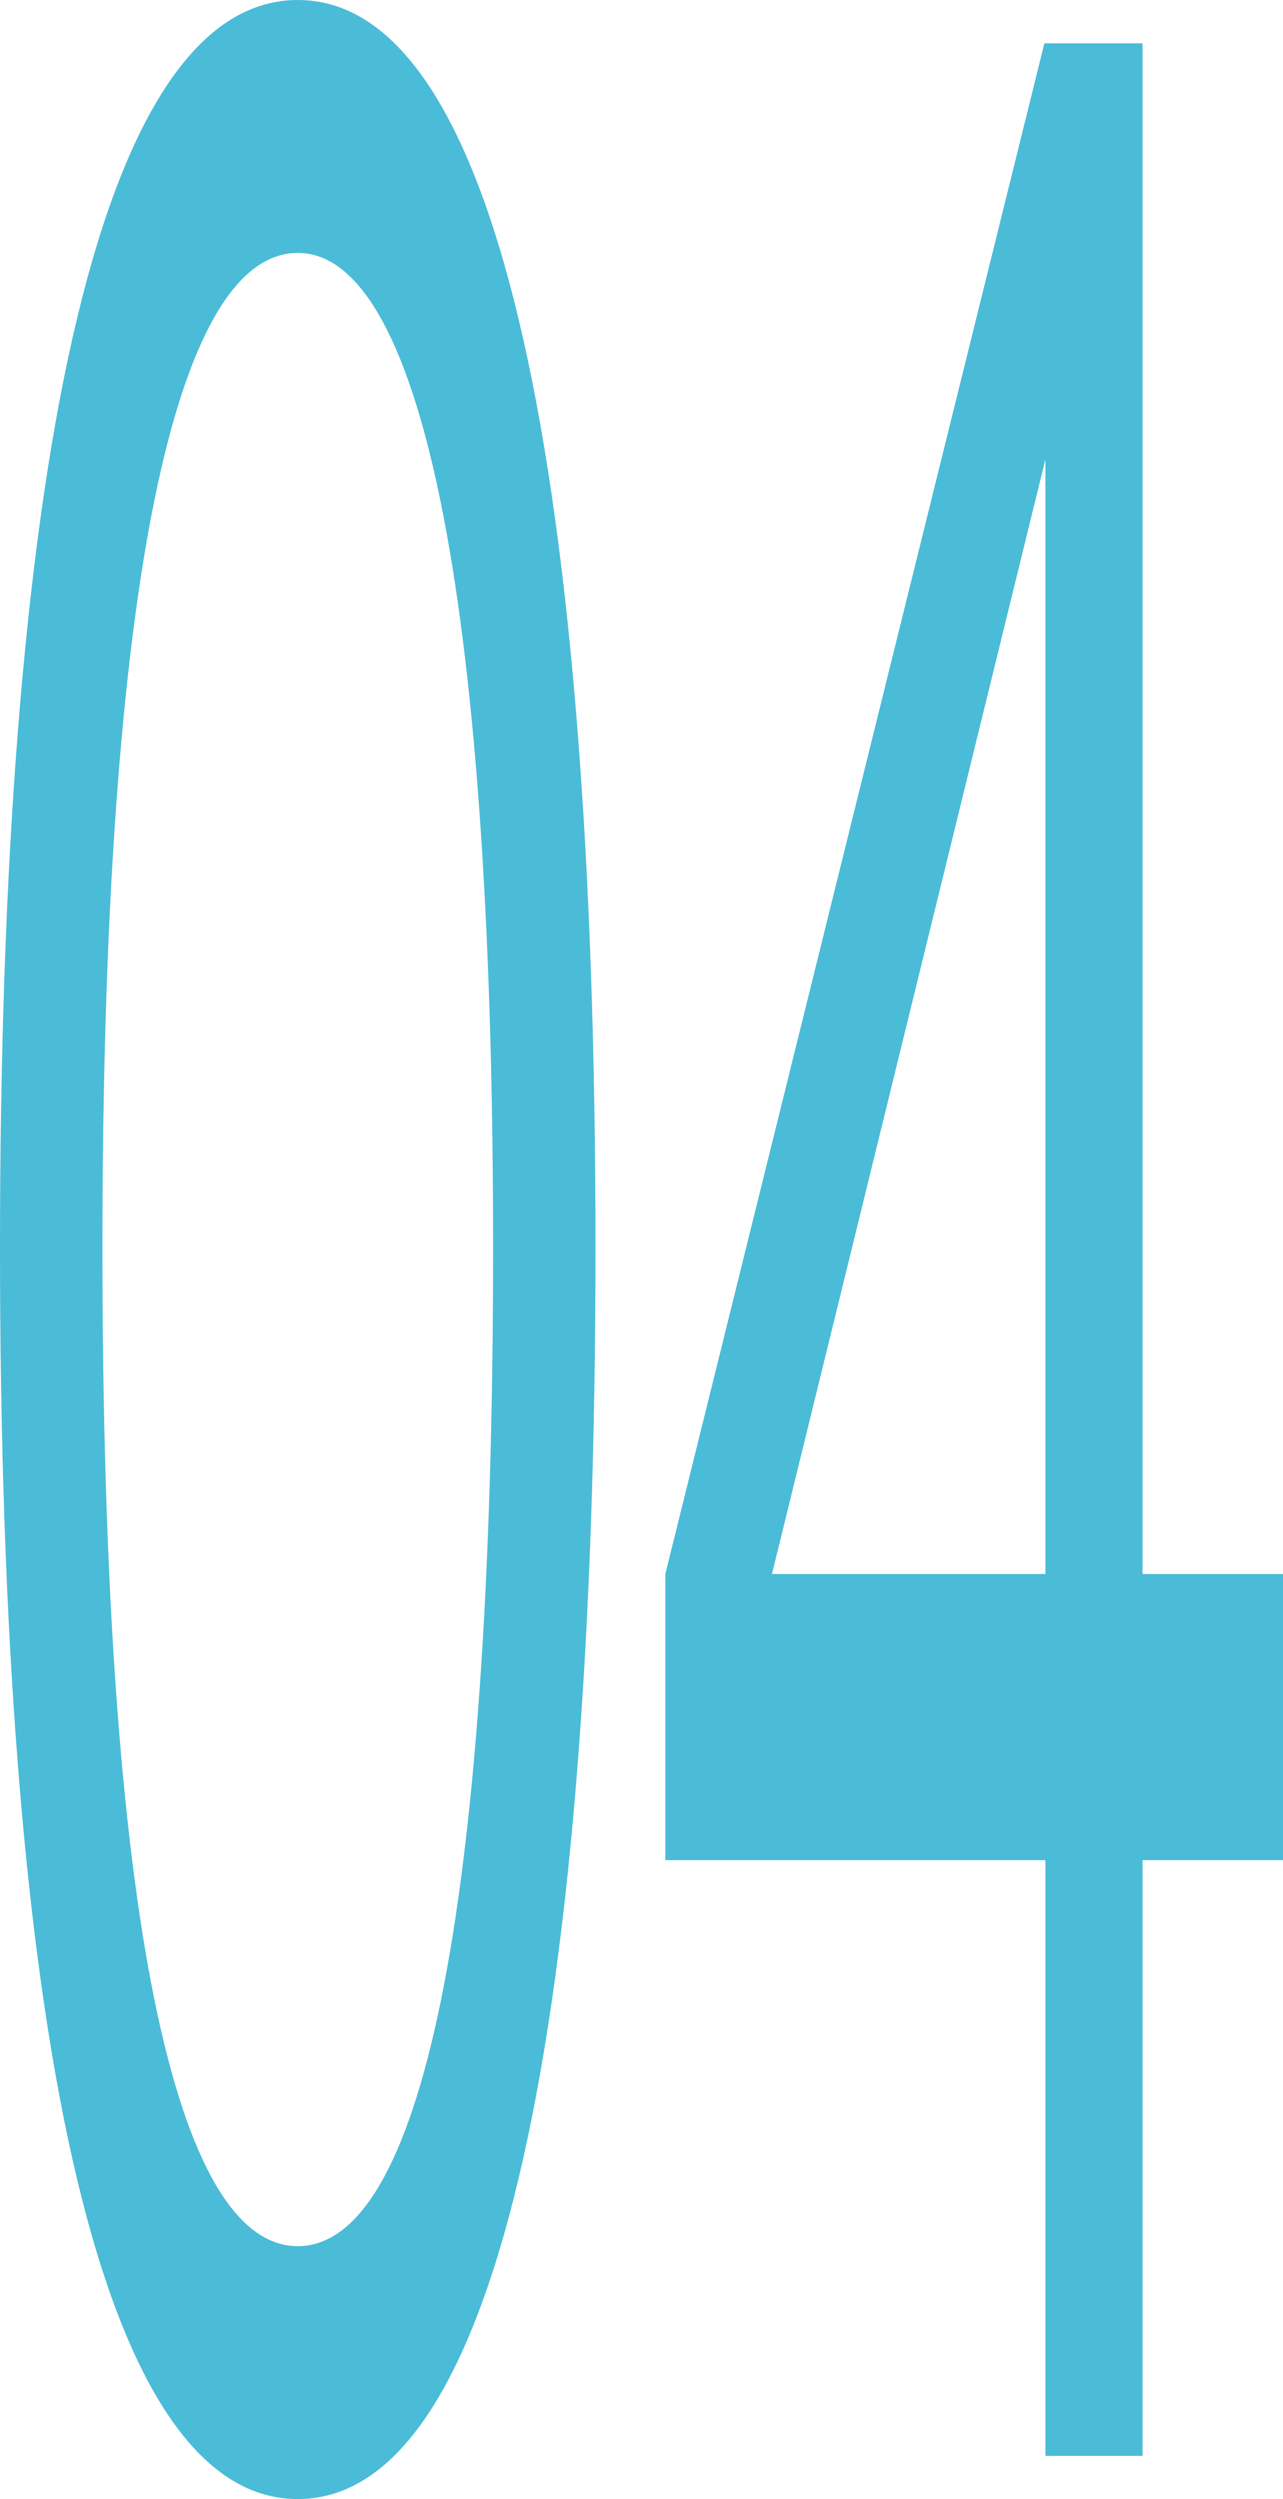
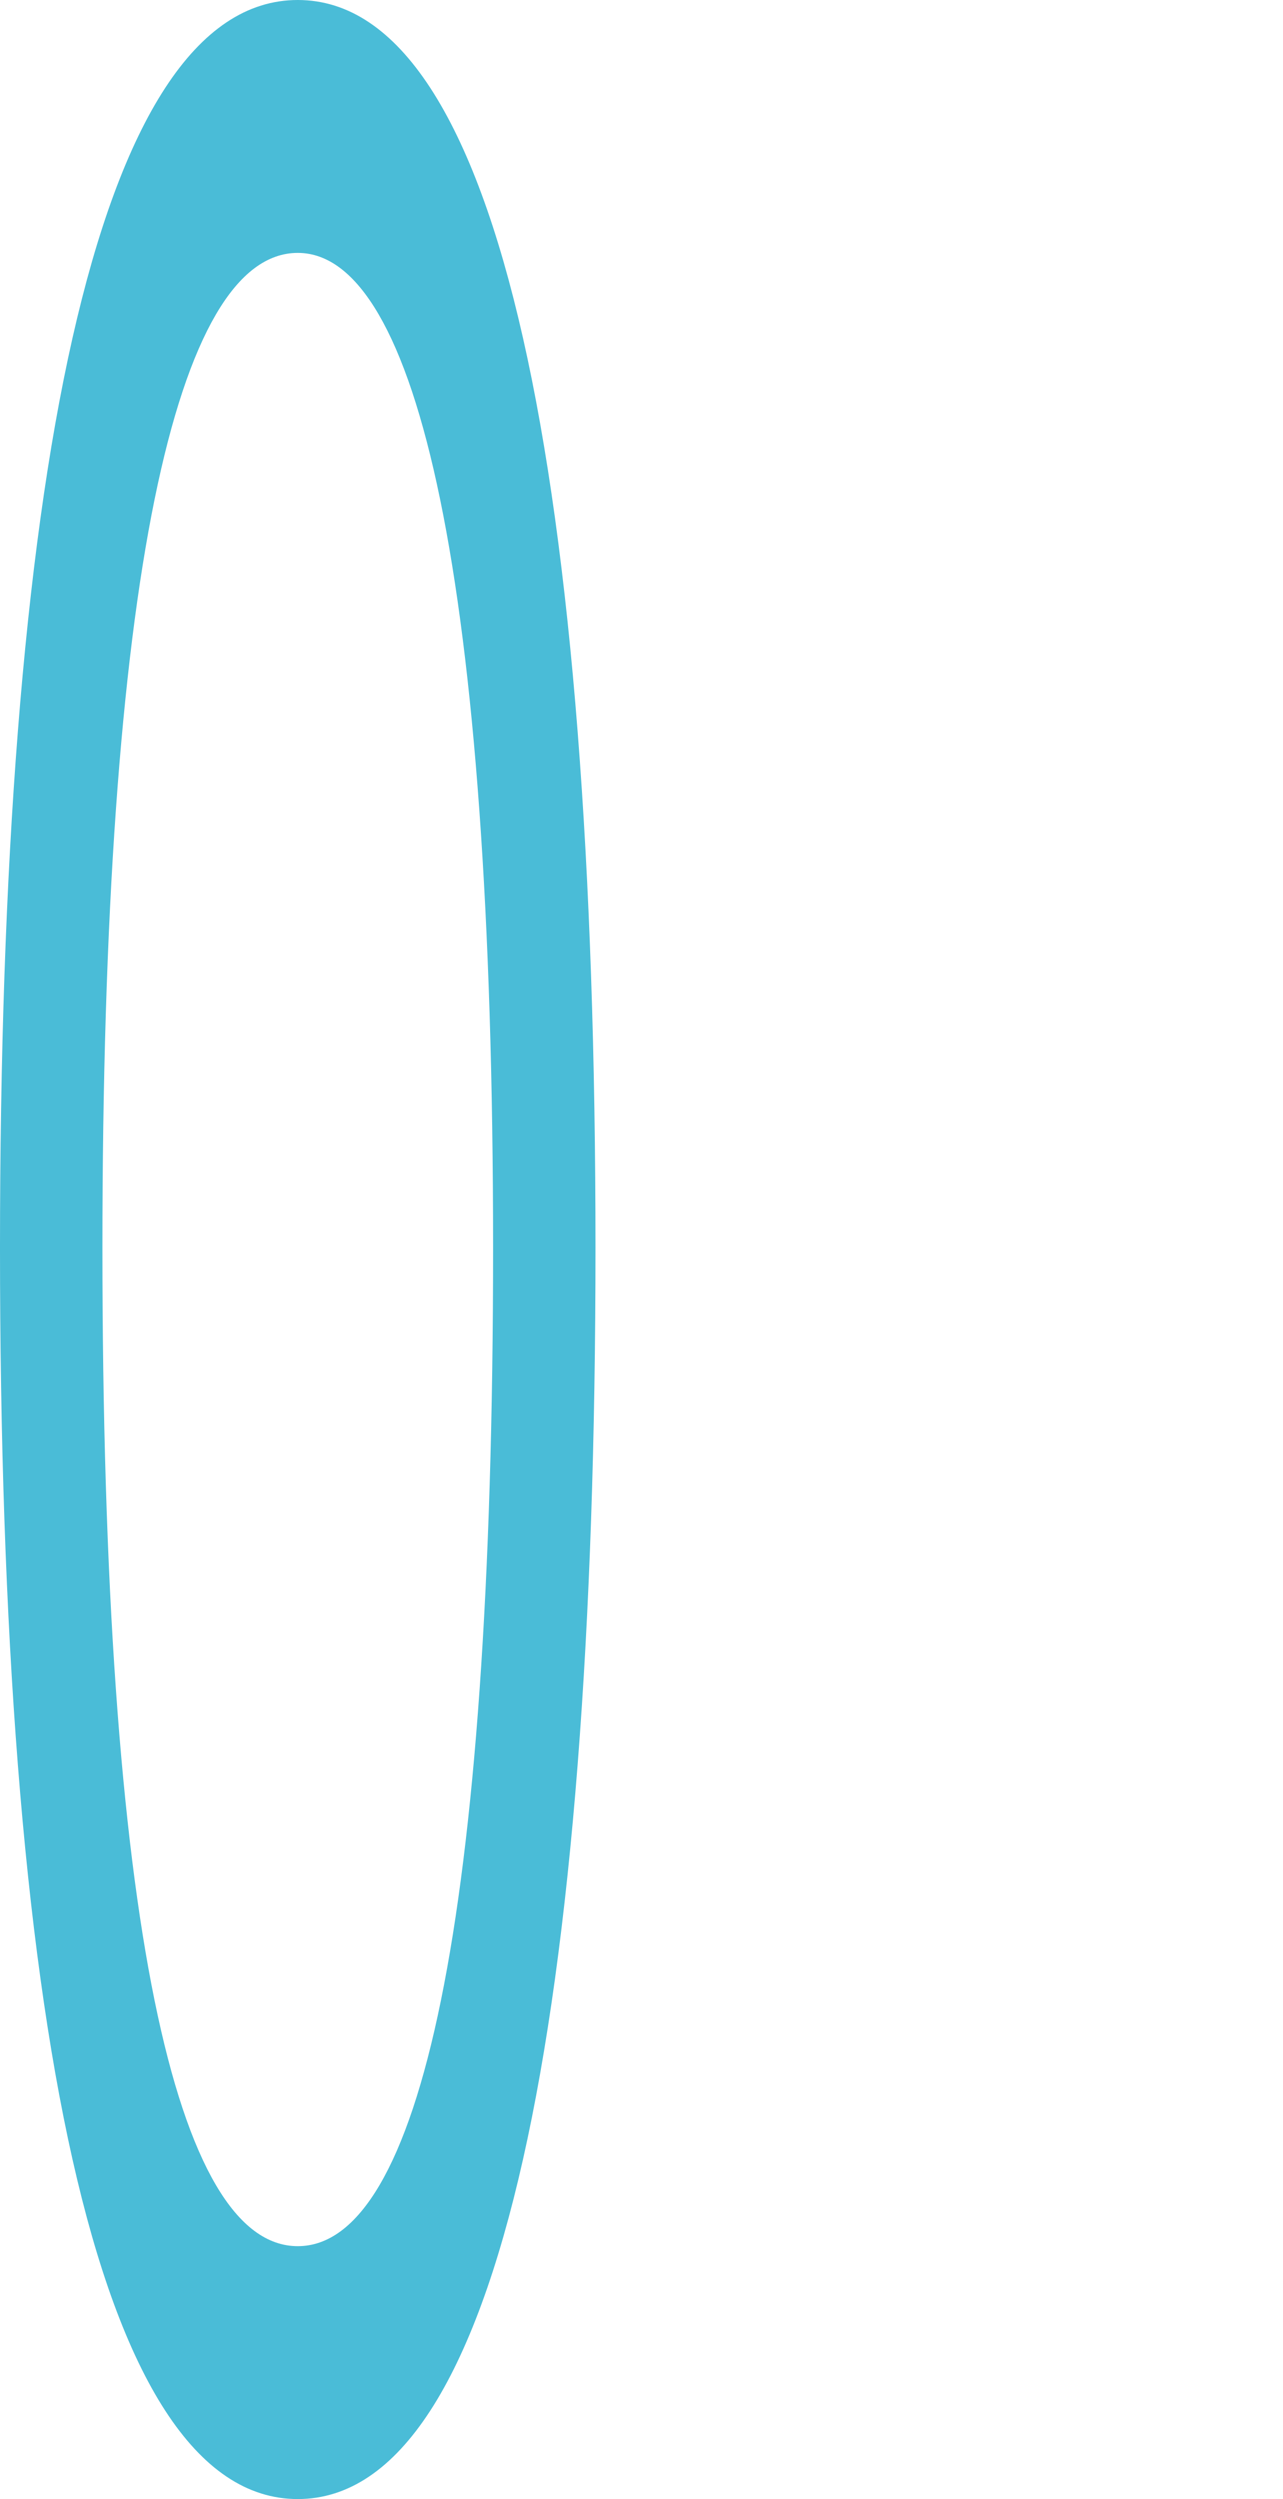
<svg xmlns="http://www.w3.org/2000/svg" width="77" height="150" viewBox="0 0 77 150" fill="none">
-   <path d="M62.742 27.565L46.33 94.476L62.742 94.476L62.742 27.565ZM77 94.476L77 111.653L68.572 111.653L68.572 147.406L62.742 147.406L62.742 111.653L39.93 111.653L39.93 94.476L62.679 2.599L68.572 2.599L68.572 94.476L77 94.476Z" fill="#4ABCD7" />
  <path d="M29.593 74.9C29.593 34.754 25.03 15.18 17.87 15.18C10.582 15.18 6.147 34.754 6.147 74.9C6.147 115.446 10.582 134.82 17.87 134.82C25.157 134.82 29.593 115.446 29.593 74.9ZM35.739 74.9C35.739 120.639 30.1 150 17.87 150C5.64 150 -3.56615e-06 120.639 -2.21409e-06 74.9C-8.62017e-07 29.161 5.64 -5.14967e-07 17.87 -1.63169e-06C30.1 -2.74842e-06 35.739 29.161 35.739 74.9Z" fill="#4ABCD7" />
</svg>